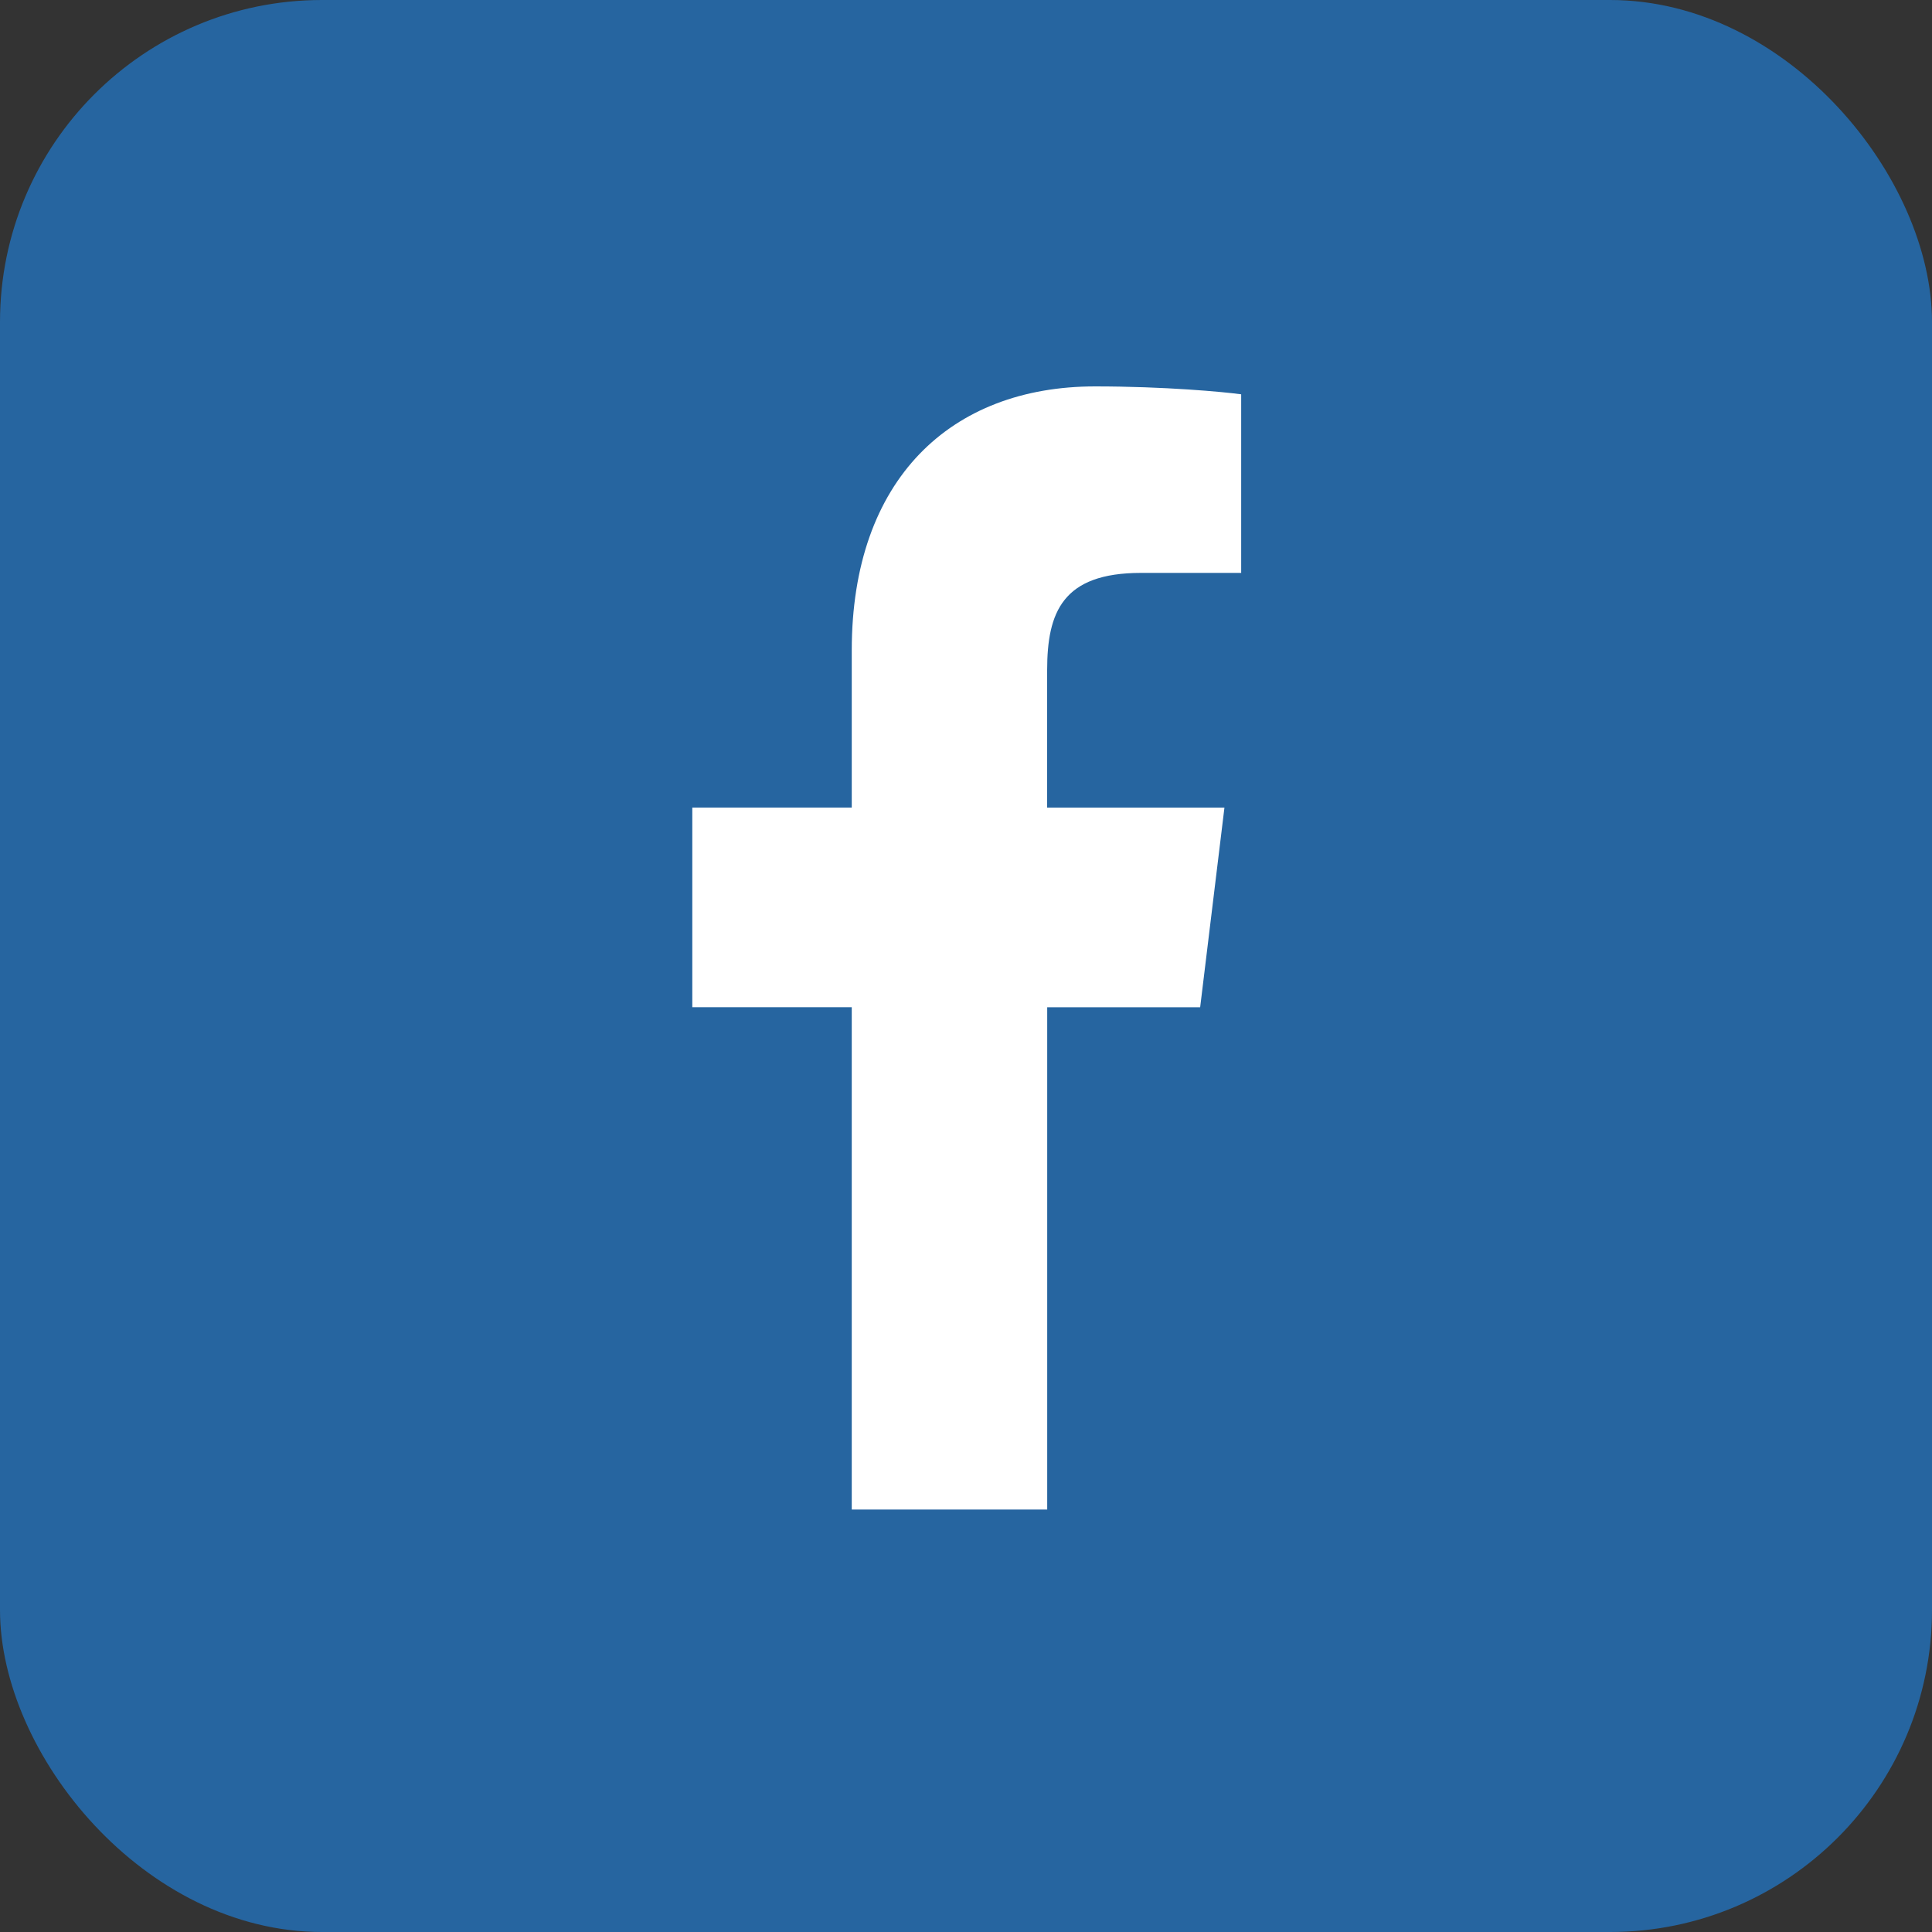
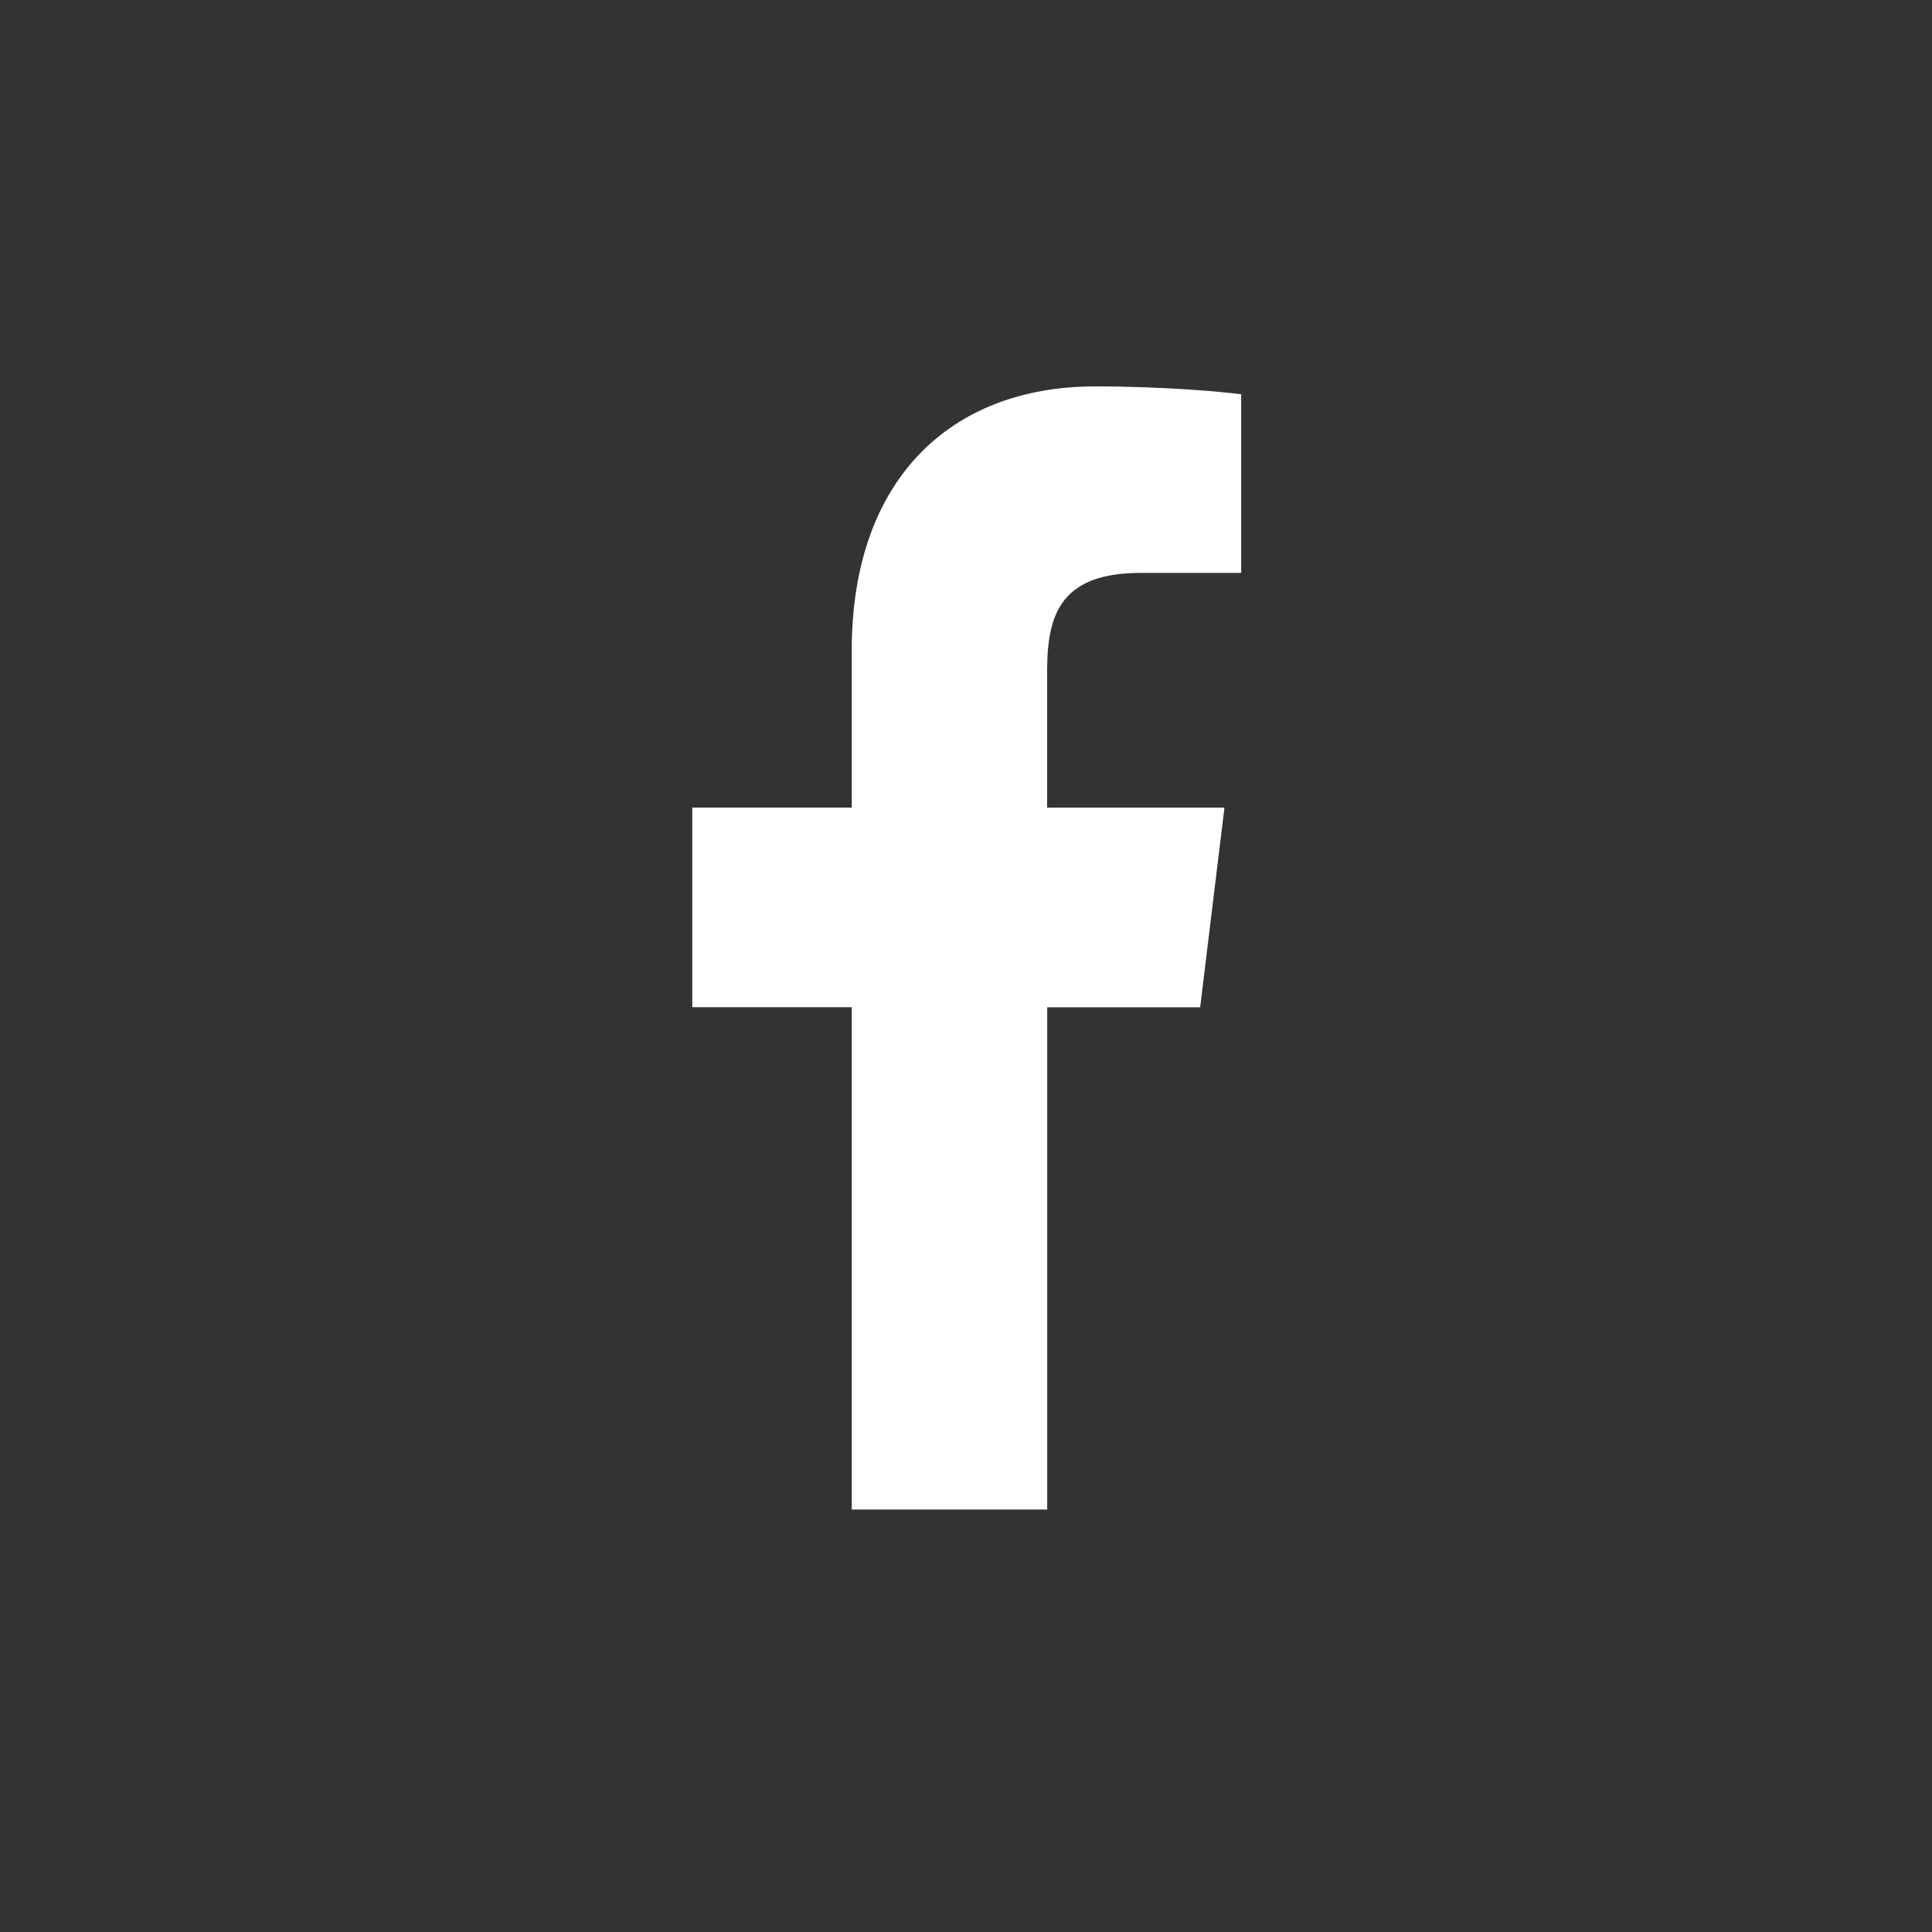
<svg xmlns="http://www.w3.org/2000/svg" width="30" height="30" viewBox="0 0 30 30" fill="none">
  <rect x="0" y="0" width="30" height="30" fill="#333333" stroke="none" />
-   <rect width="30" height="30" rx="5" fill="#2665A0" />
-   <path d="M17.717 8.896H19.273V6.123C19.004 6.085 18.081 6 17.006 6C14.762 6 13.226 7.444 13.226 10.098V12.54H10.75V15.64H13.226V23.44H16.261V15.641H18.636L19.013 12.541H16.26V10.405C16.261 9.509 16.497 8.896 17.717 8.896Z" fill="white" />
+   <path d="M17.717 8.896H19.273V6.123C19.004 6.085 18.081 6 17.006 6C14.762 6 13.226 7.444 13.226 10.098V12.54H10.75V15.64H13.226V23.44H16.261V15.641H18.636L19.013 12.541H16.26V10.405C16.261 9.509 16.497 8.896 17.717 8.896" fill="white" />
</svg>